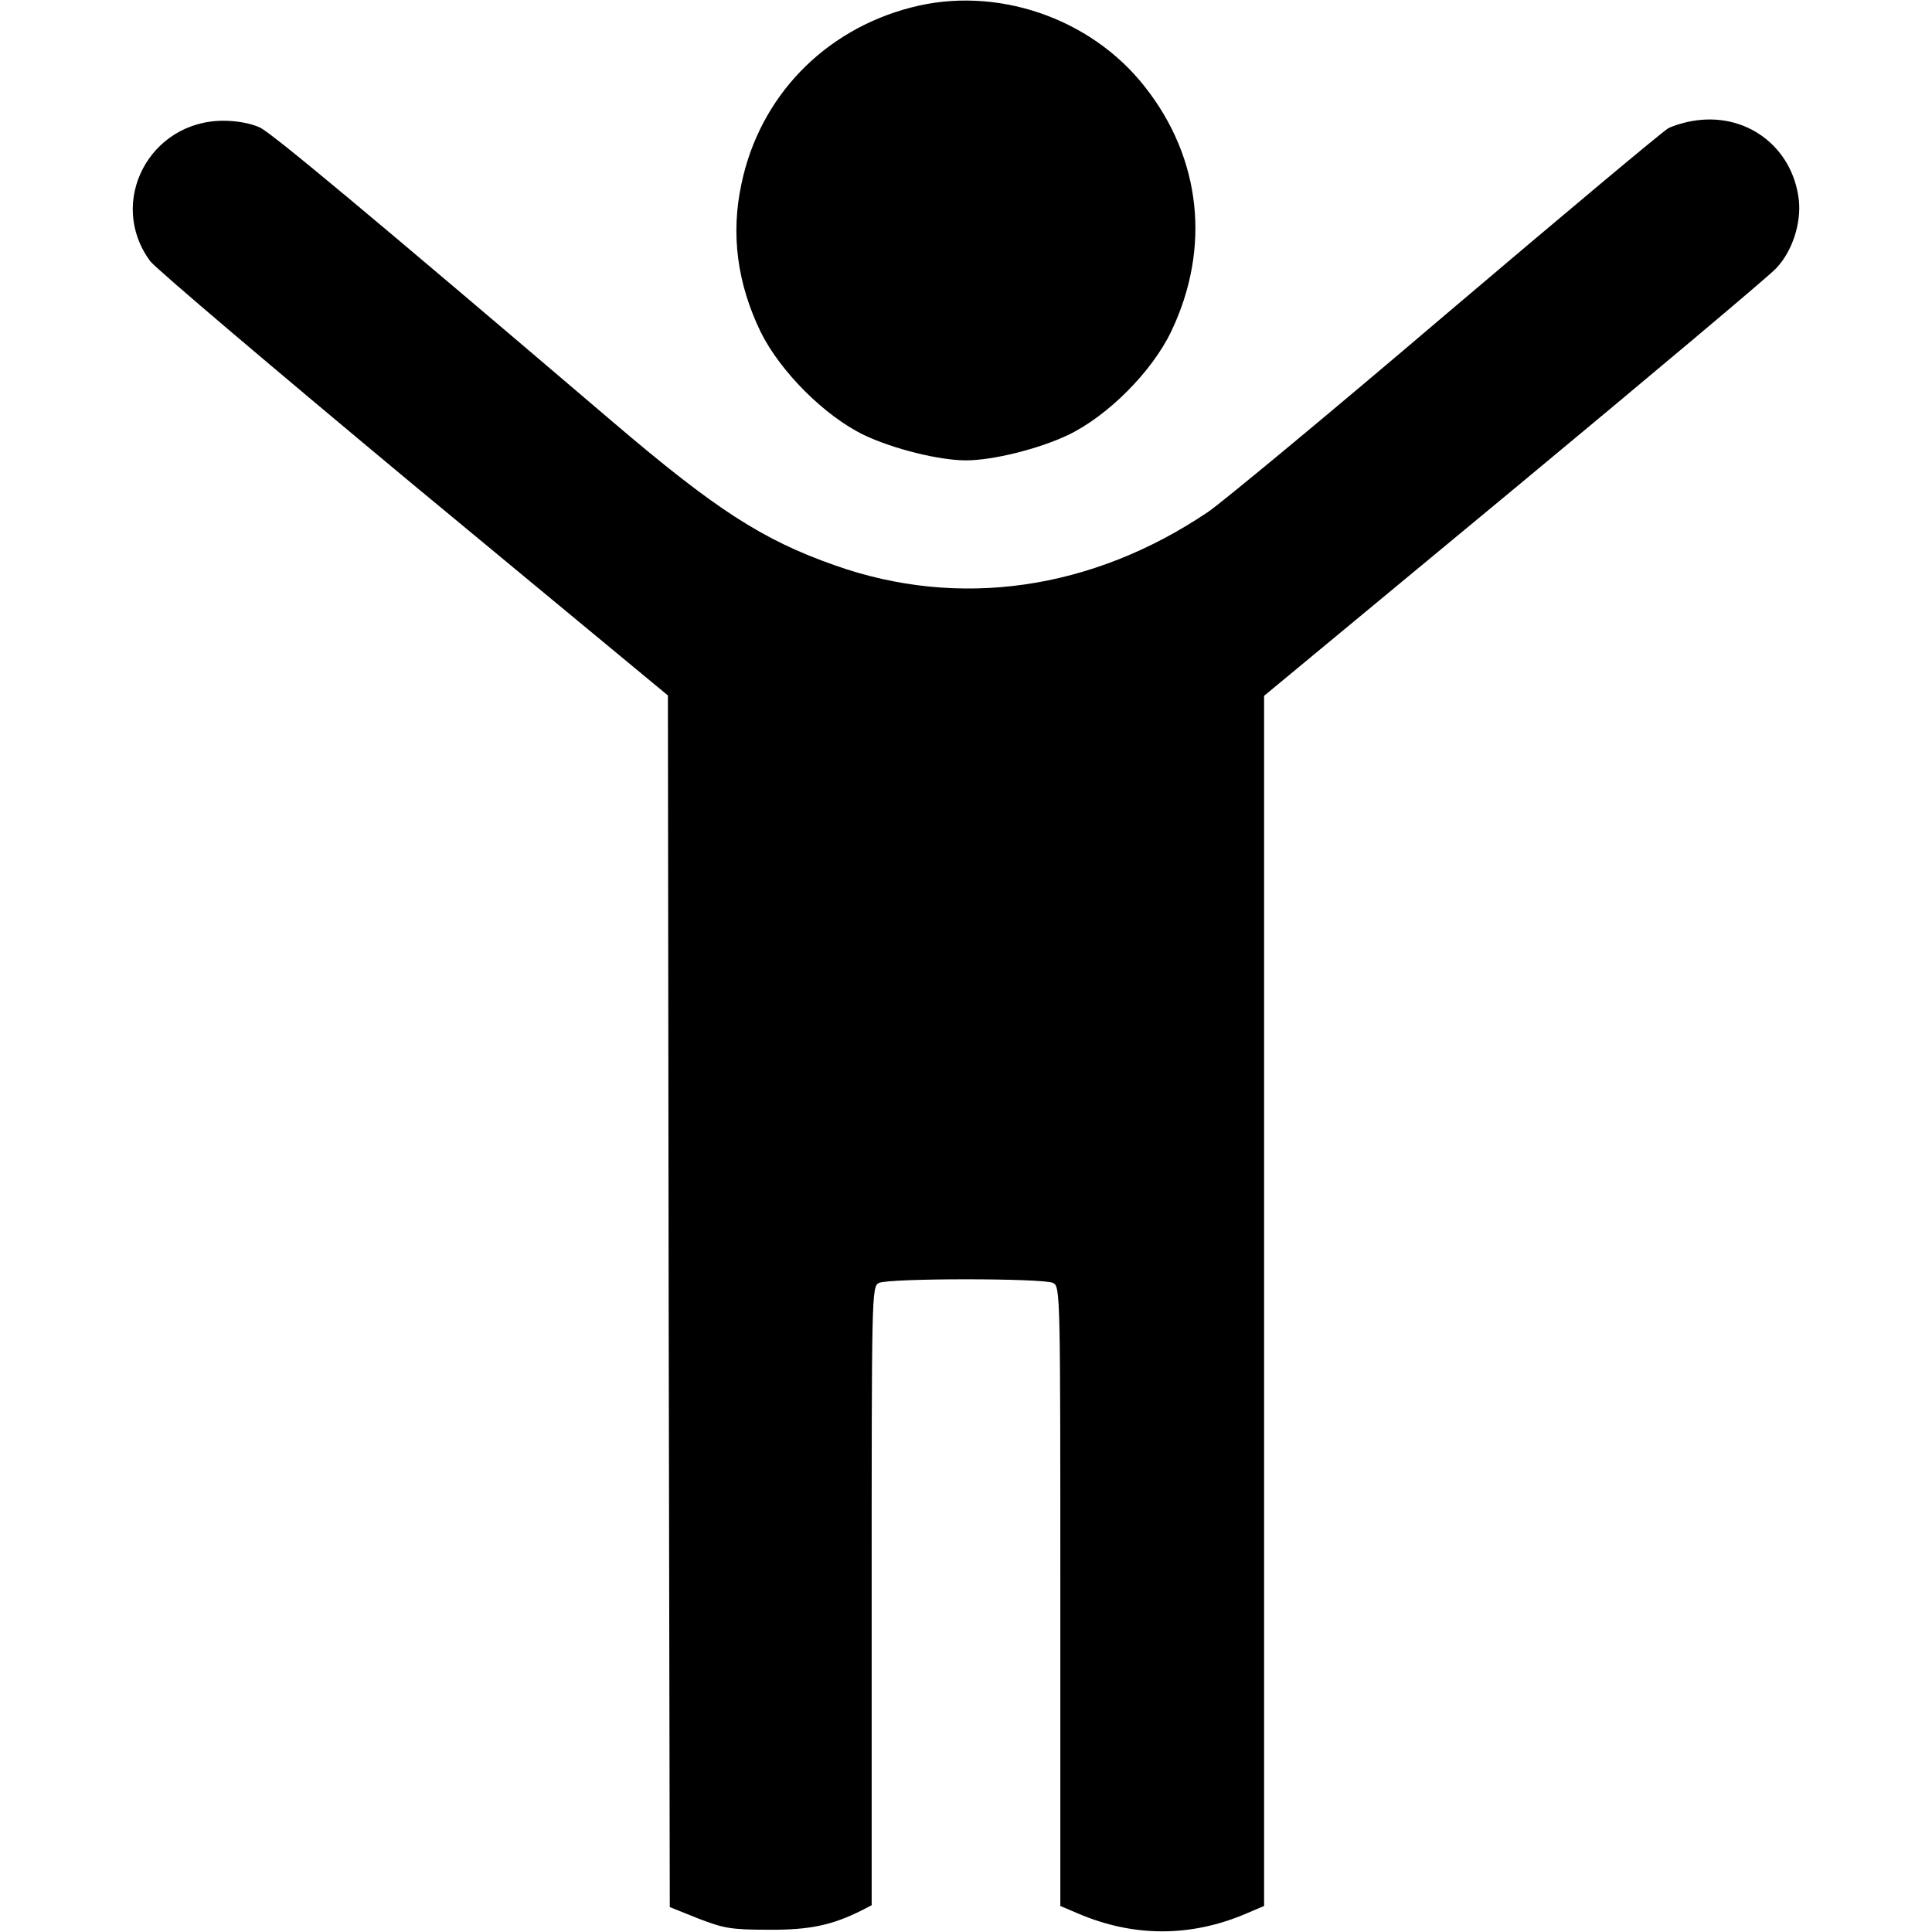
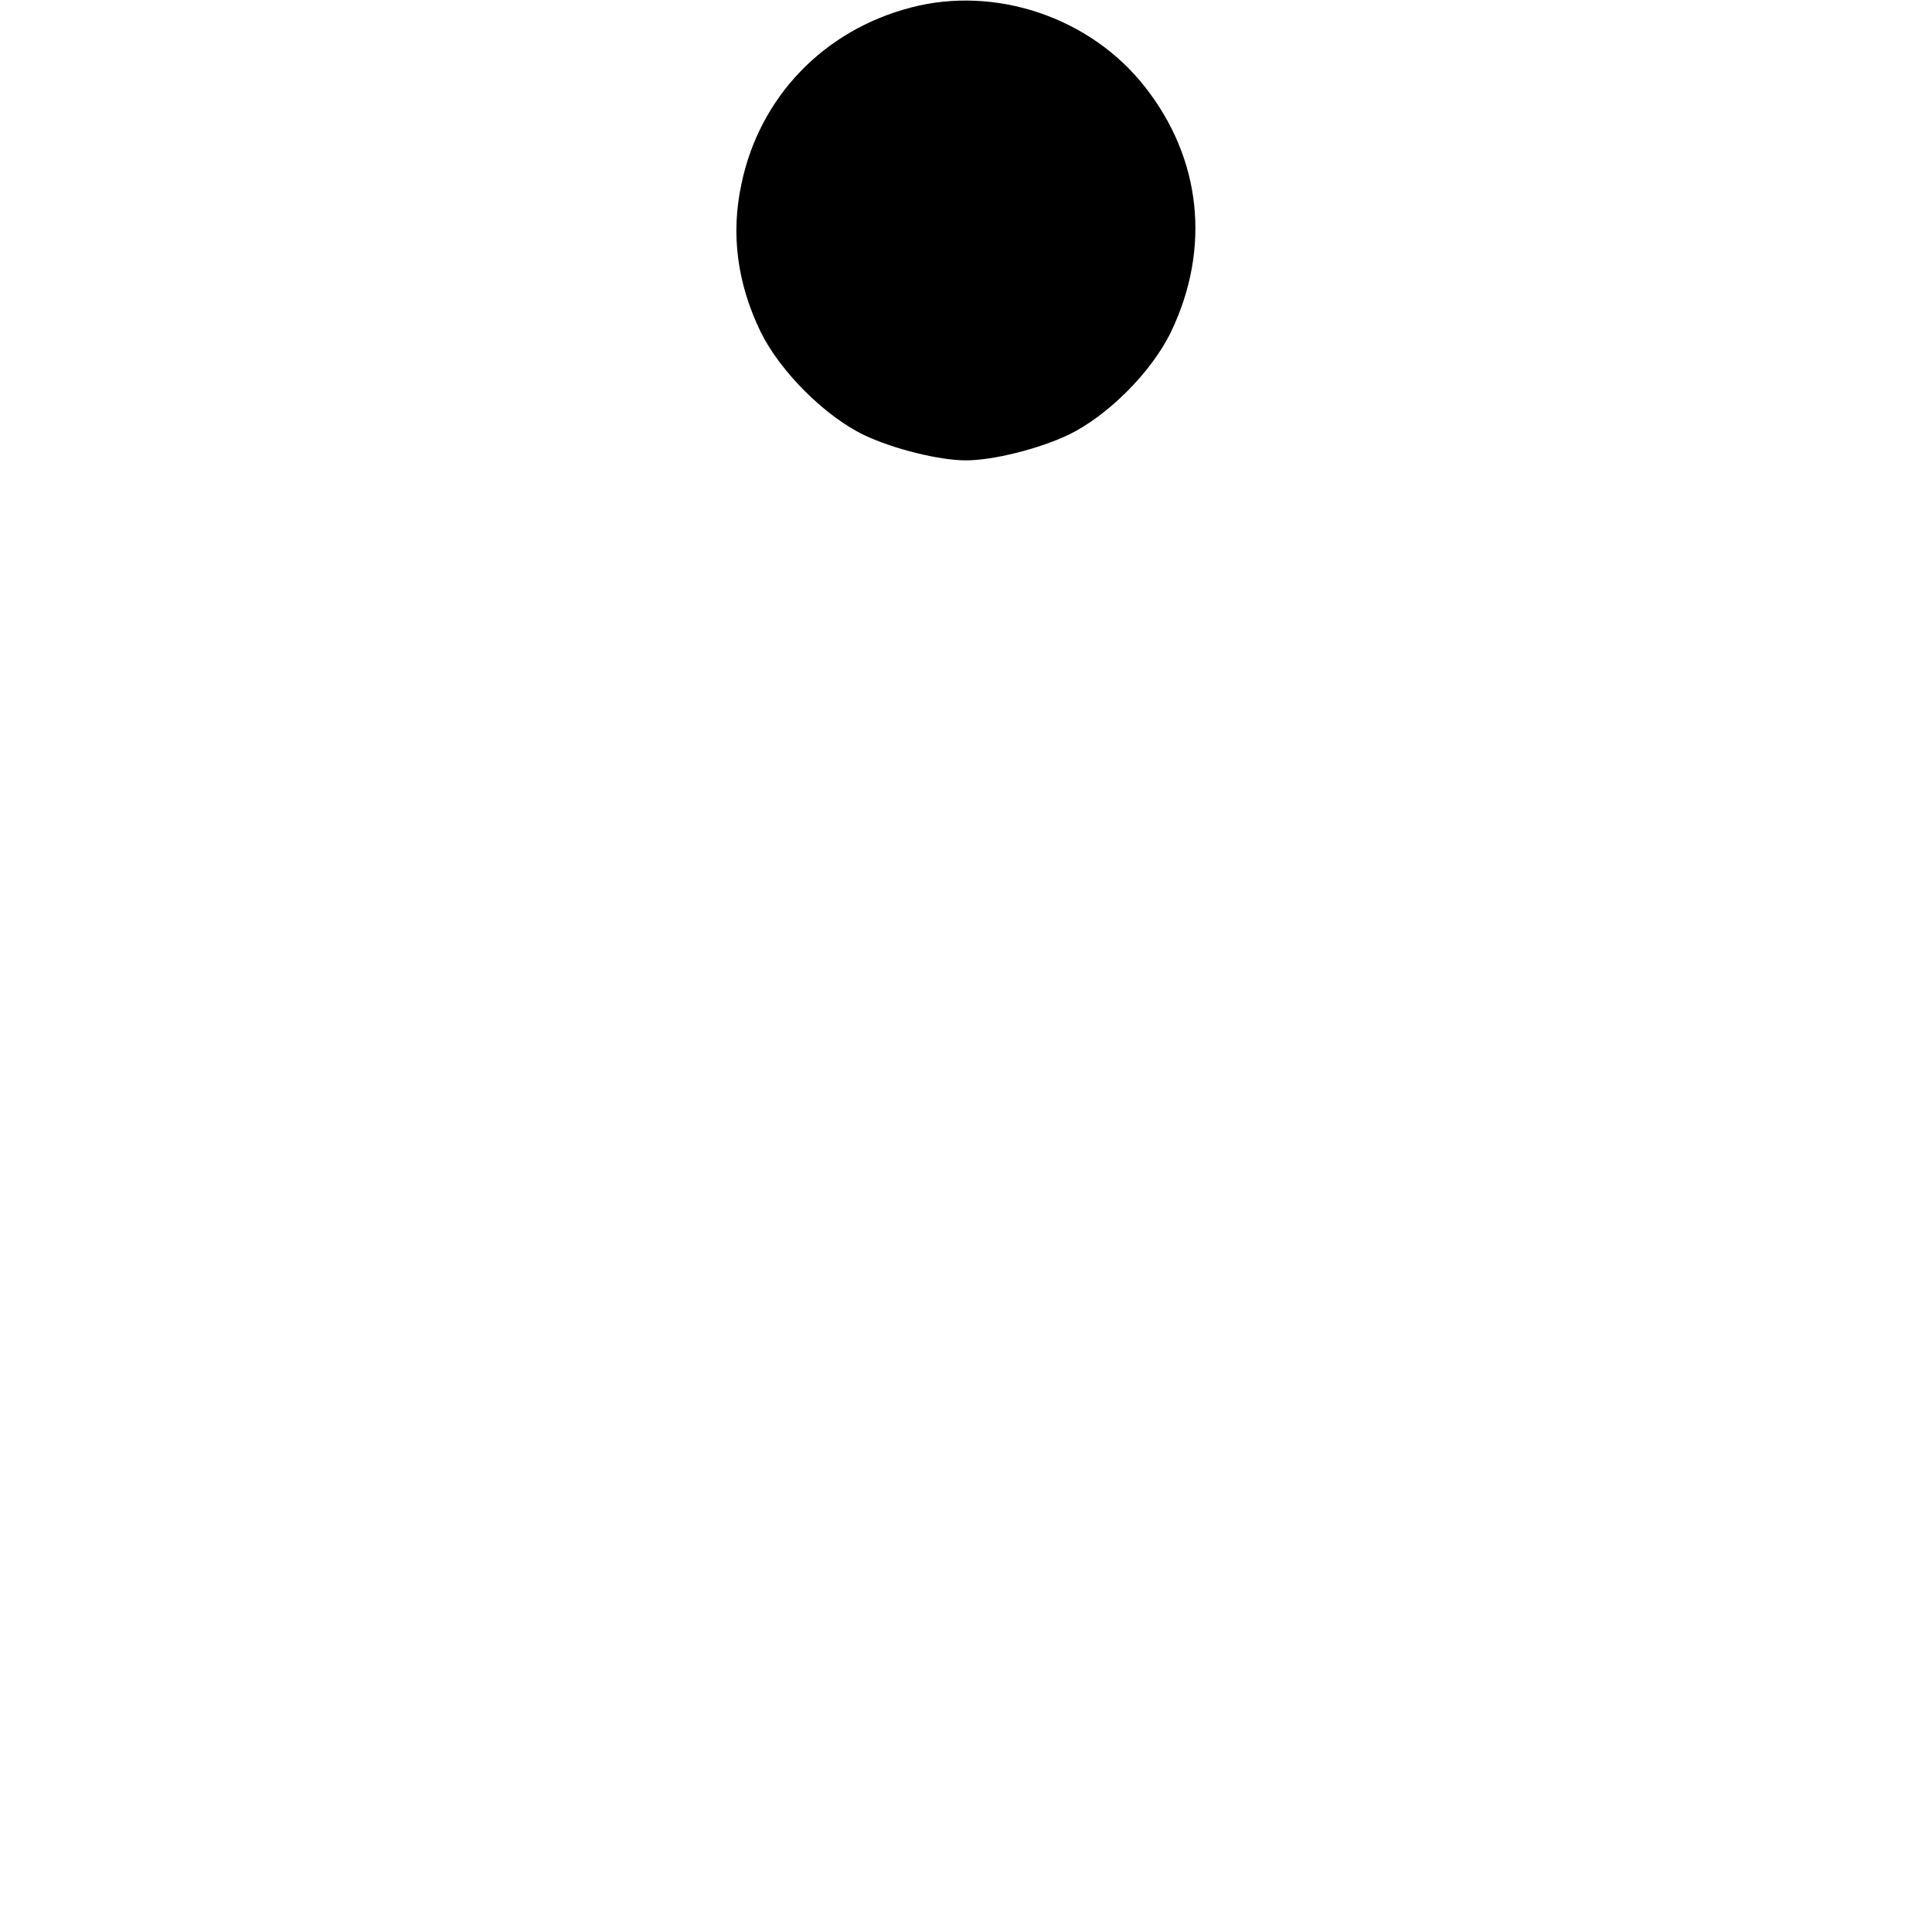
<svg xmlns="http://www.w3.org/2000/svg" version="1.0" width="512pt" height="512pt" viewBox="0 0 512 512" preserveAspectRatio="xMidYMid meet">
  <g transform="translate(0,512) scale(0.1,-0.1)" fill="#000000" stroke="none">
    <path d="M2414 5100 c-231 -60 -401 -237 -449 -467 -29 -134 -11 -265 51 -393 52 -105 170 -223 274 -273 78 -37 199 -67 270 -67 71 0 192 30 270 67 105 50 223 168 274 275 105 220 80 458 -70 648 -144 184 -396 269 -620 210z" />
-     <path d="M4483 4799 c-23 -4 -51 -13 -62 -19 -12 -6 -276 -227 -587 -491 -311 -265 -596 -501 -633 -526 -307 -207 -660 -258 -989 -141 -191 67 -316 148 -587 379 -651 555 -902 764 -936 781 -24 11 -60 18 -97 18 -196 0 -309 -216 -194 -372 15 -20 330 -287 699 -594 l673 -557 2 -1606 3 -1605 75 -30 c67 -26 87 -30 185 -30 110 -1 170 12 248 51 l27 14 0 819 c0 800 0 820 19 830 26 13 436 13 462 0 19 -10 19 -30 19 -831 l0 -820 47 -20 c147 -63 299 -63 446 0 l47 20 0 1604 0 1603 663 549 c364 302 677 565 694 584 43 45 67 120 60 182 -17 142 -142 234 -284 208z" />
  </g>
</svg>